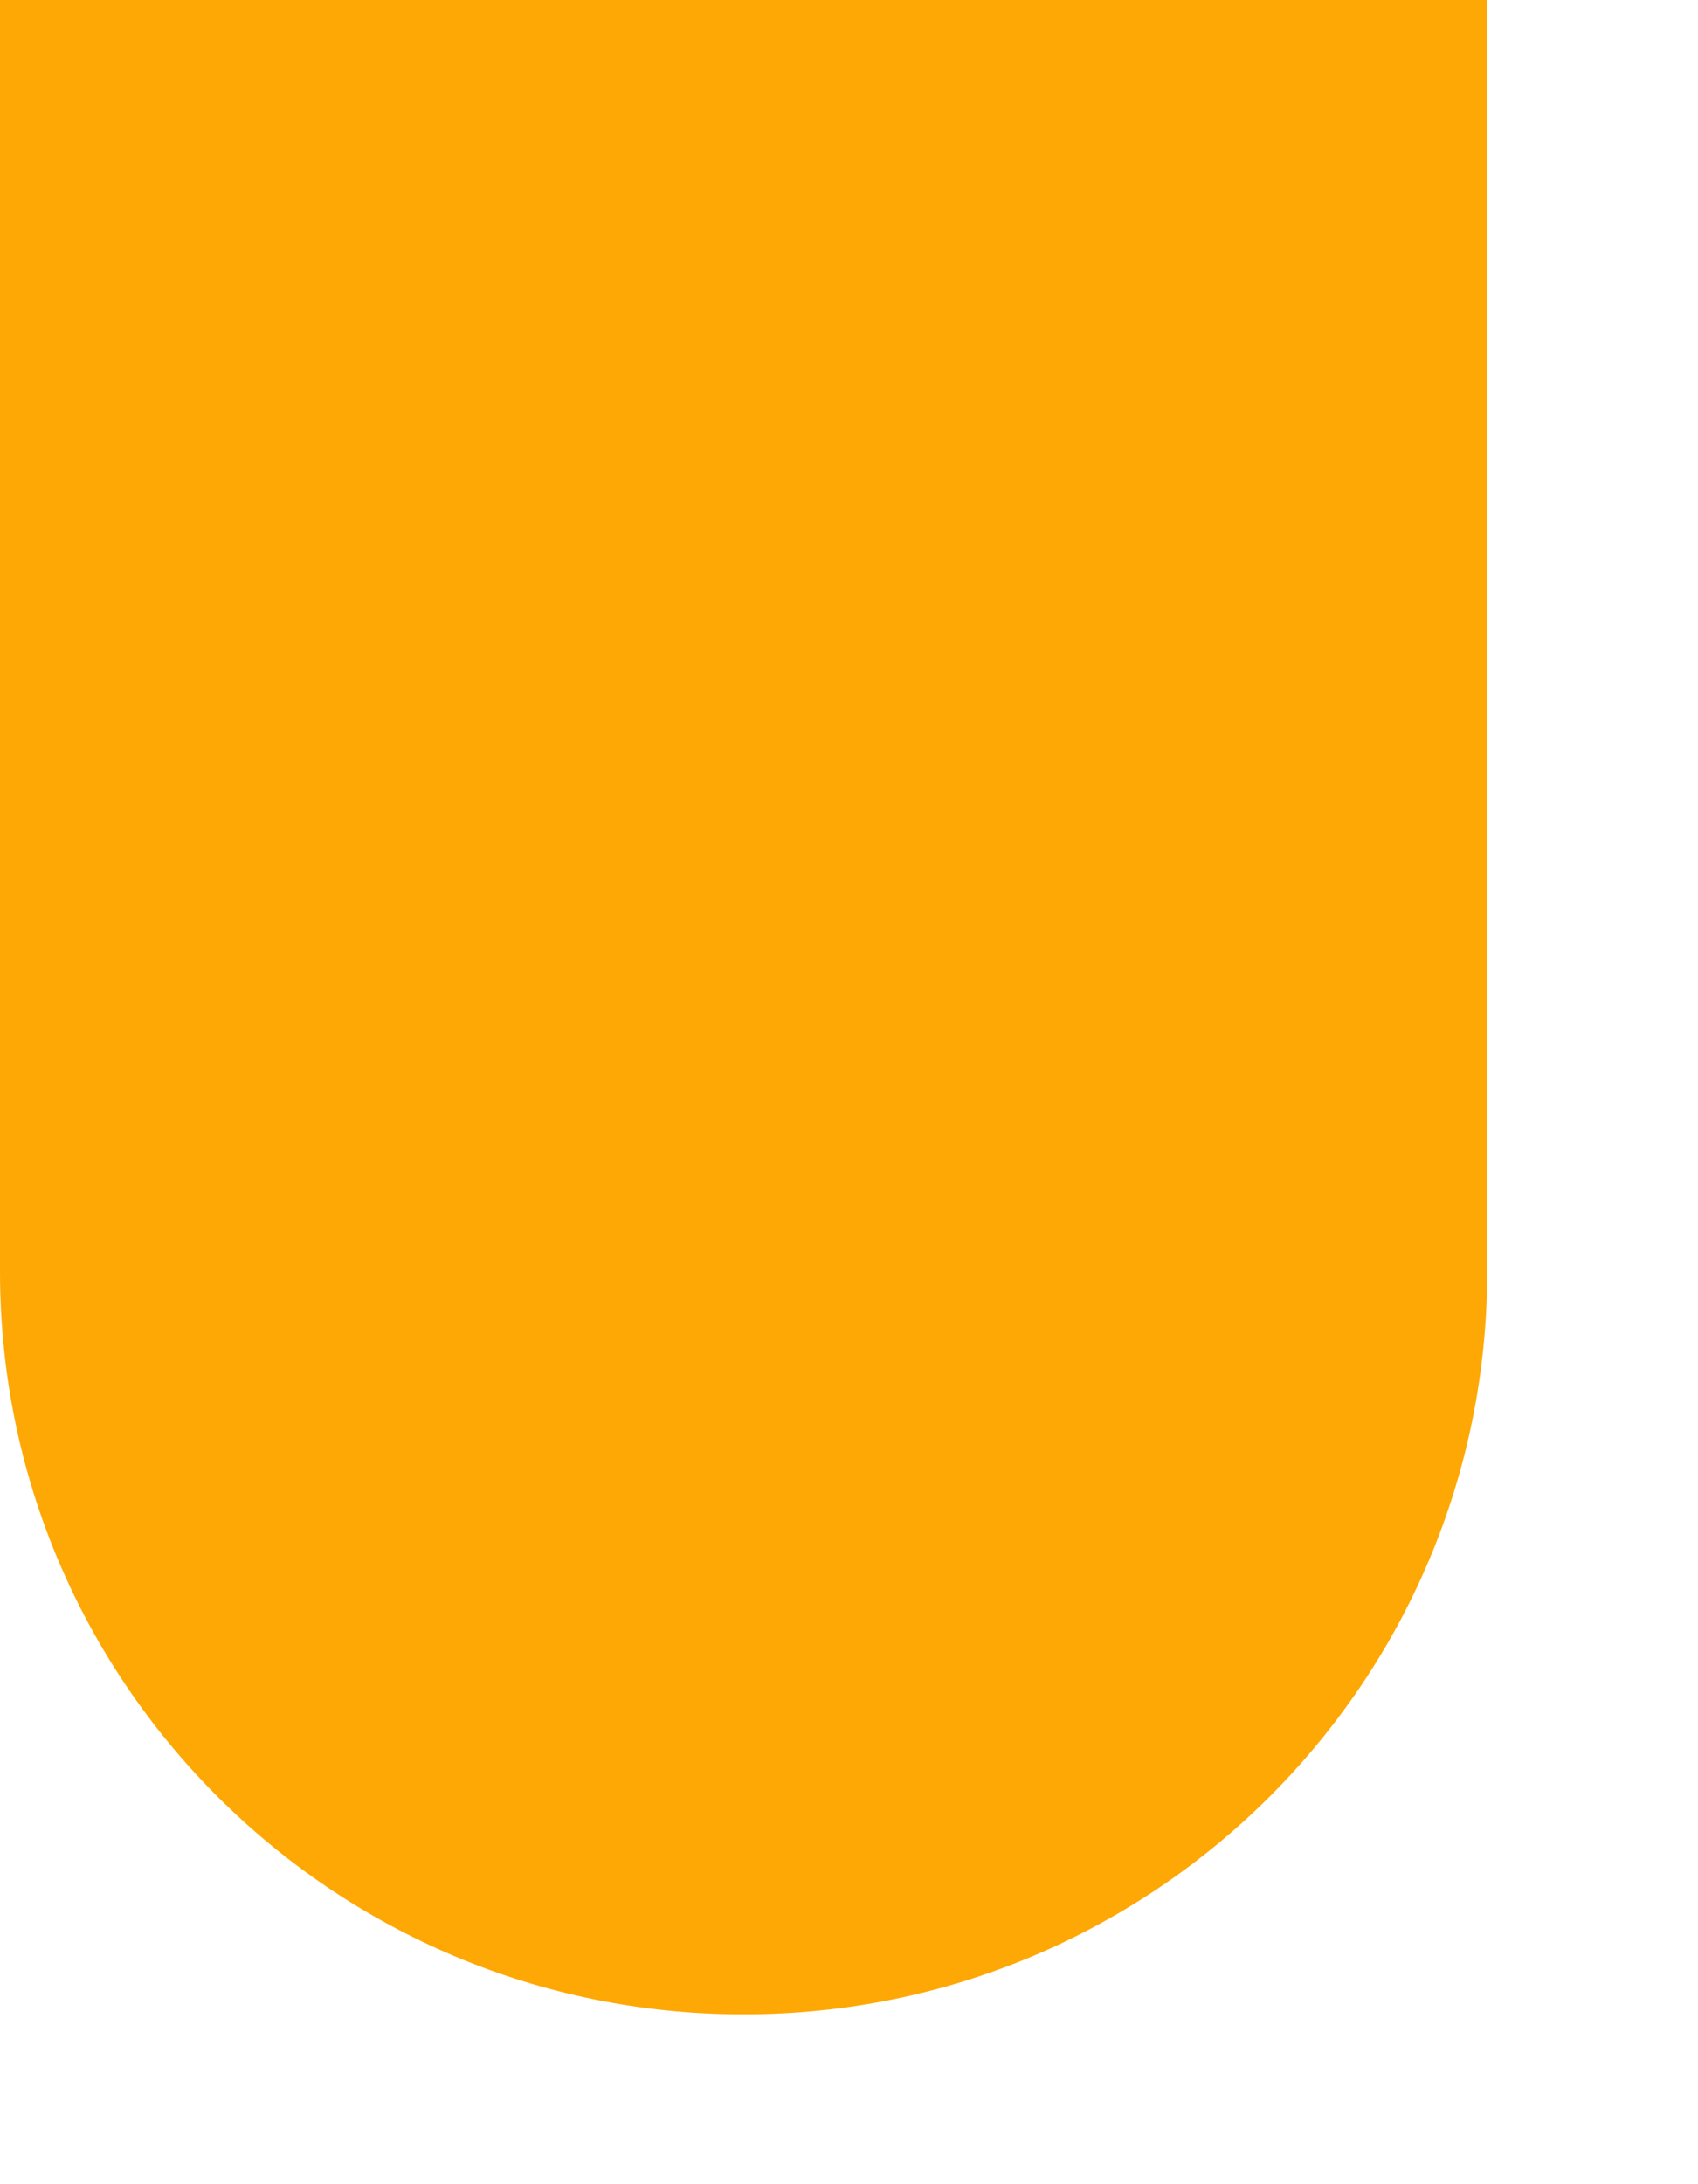
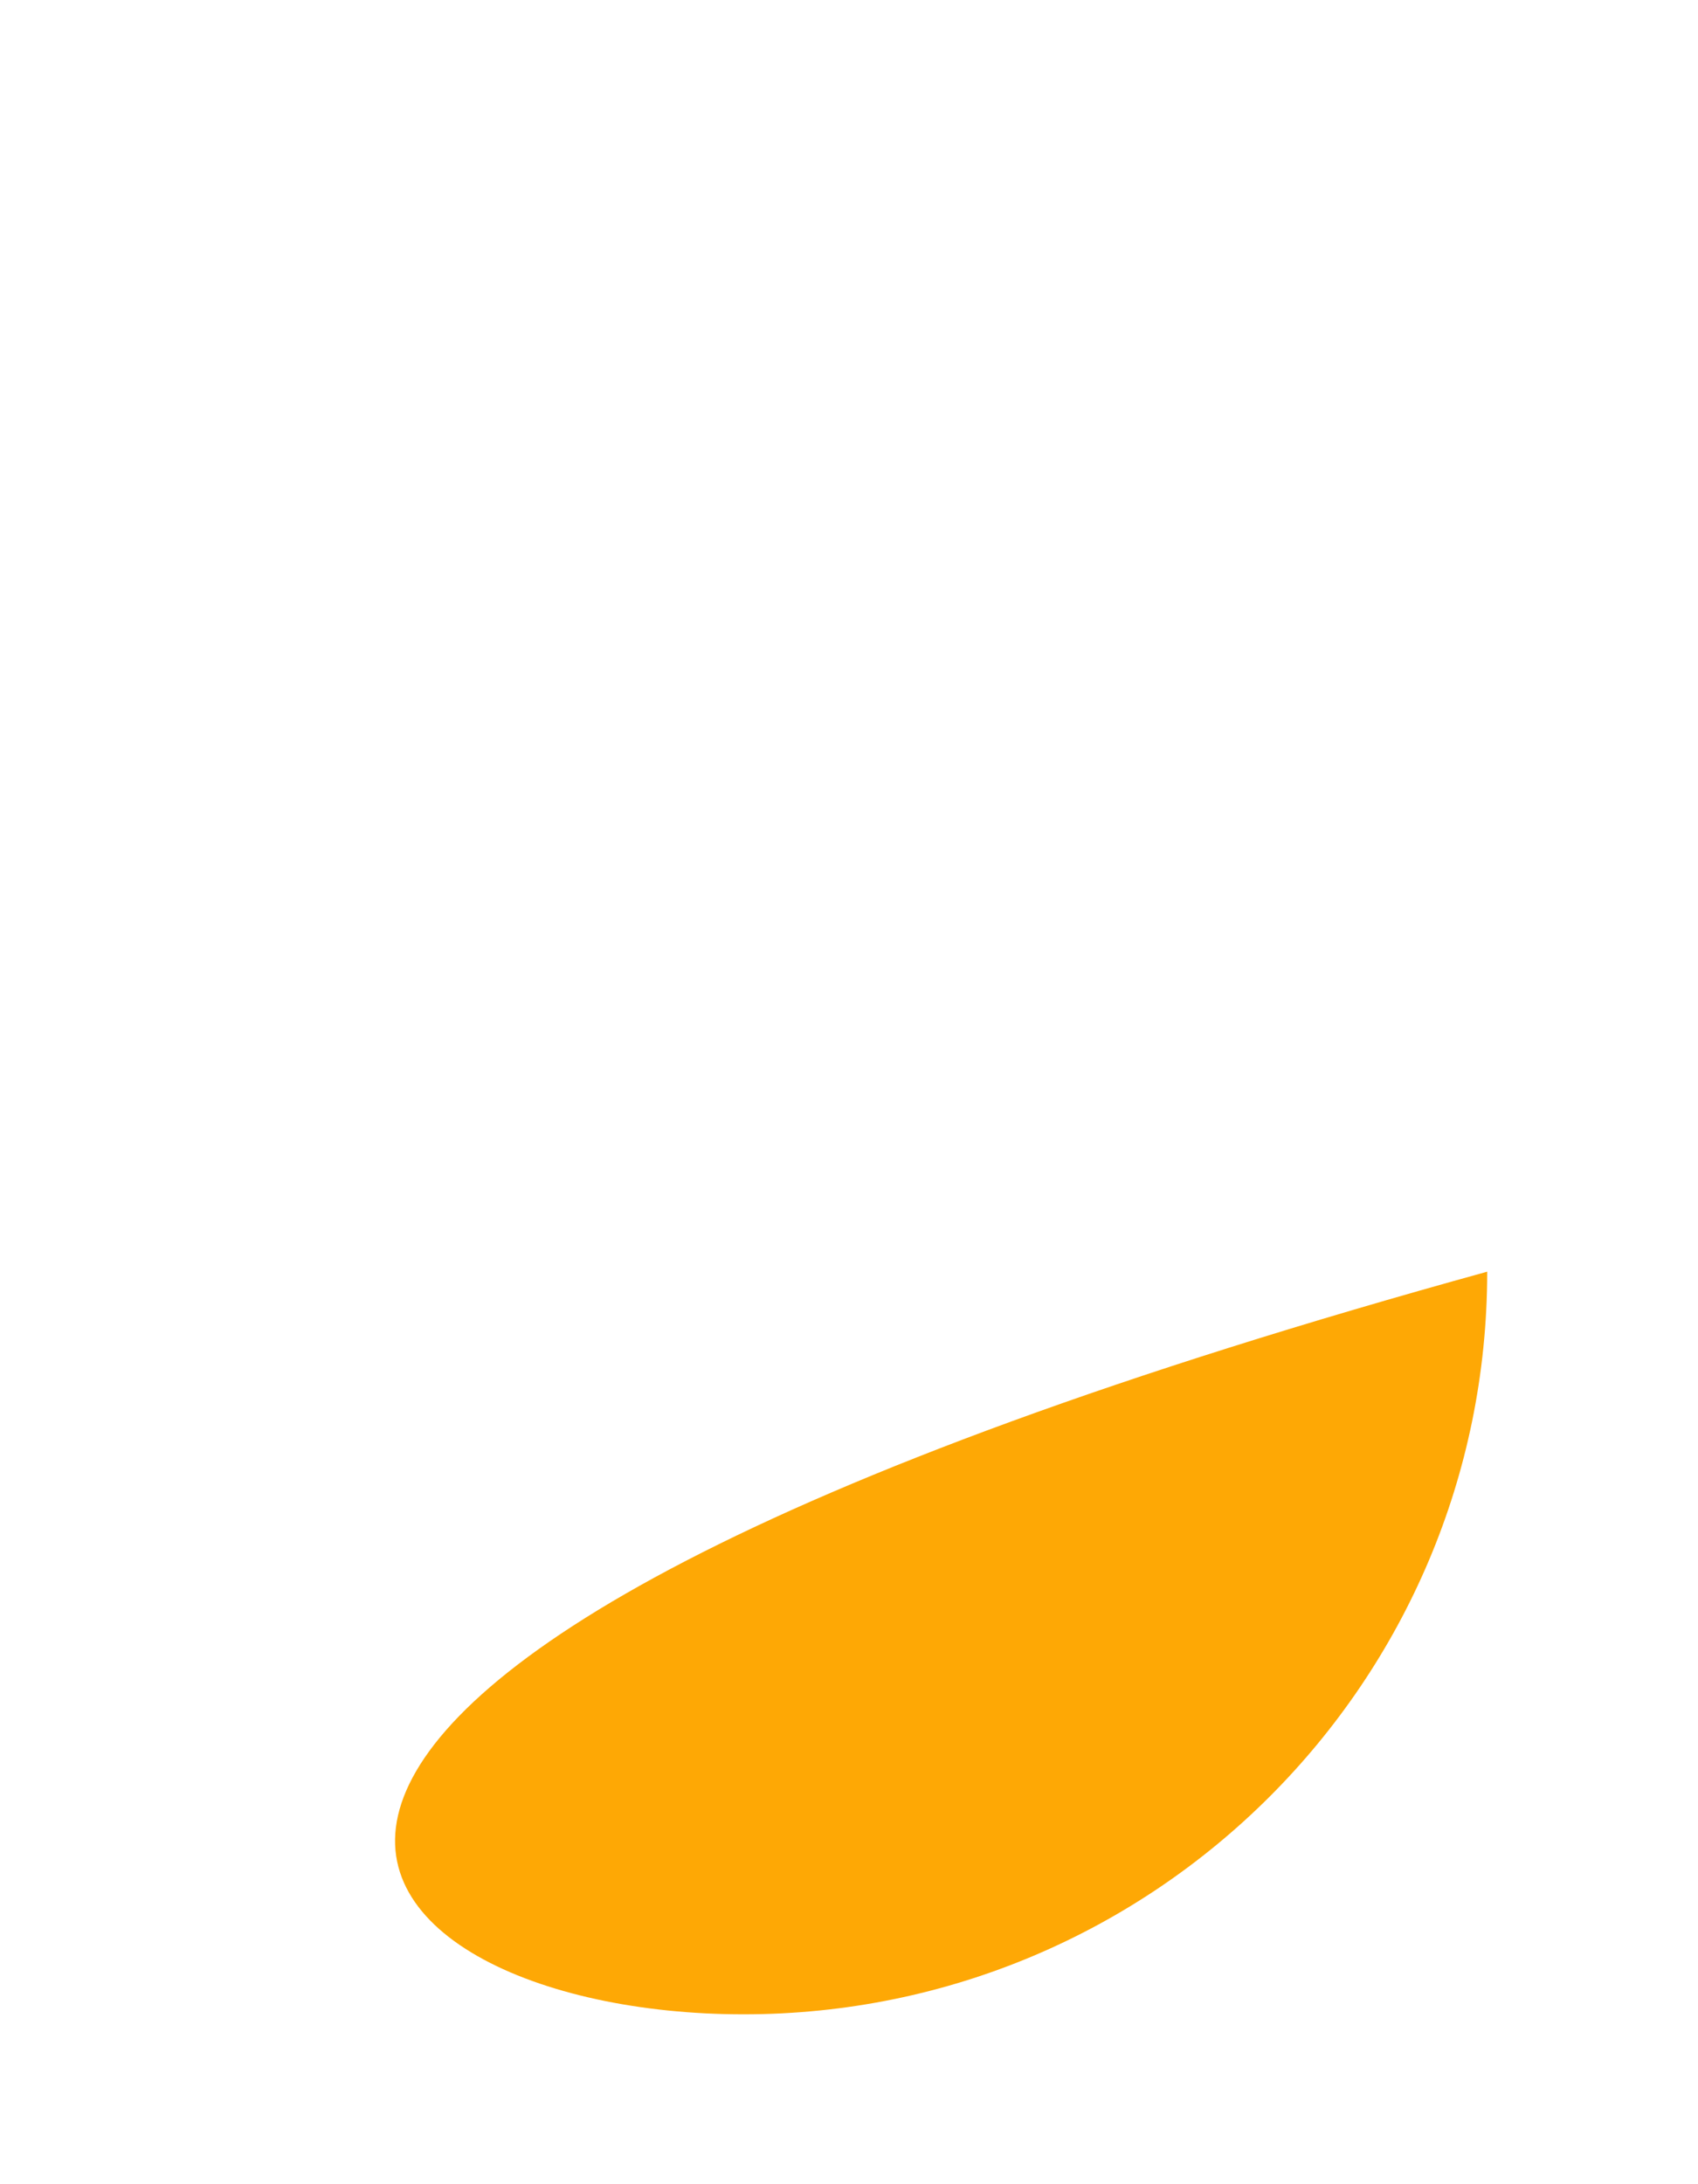
<svg xmlns="http://www.w3.org/2000/svg" fill="none" height="100%" overflow="visible" preserveAspectRatio="none" style="display: block;" viewBox="0 0 7 9" width="100%">
-   <path d="M3.066 8.3C4.76 8.3 6.131 6.929 6.131 5.24V0H0V5.24C0 6.931 1.373 8.3 3.064 8.3H3.066Z" fill="#FEA805" id="Vector" />
+   <path d="M3.066 8.3C4.76 8.3 6.131 6.929 6.131 5.24V0V5.24C0 6.931 1.373 8.3 3.064 8.3H3.066Z" fill="#FEA805" id="Vector" />
</svg>